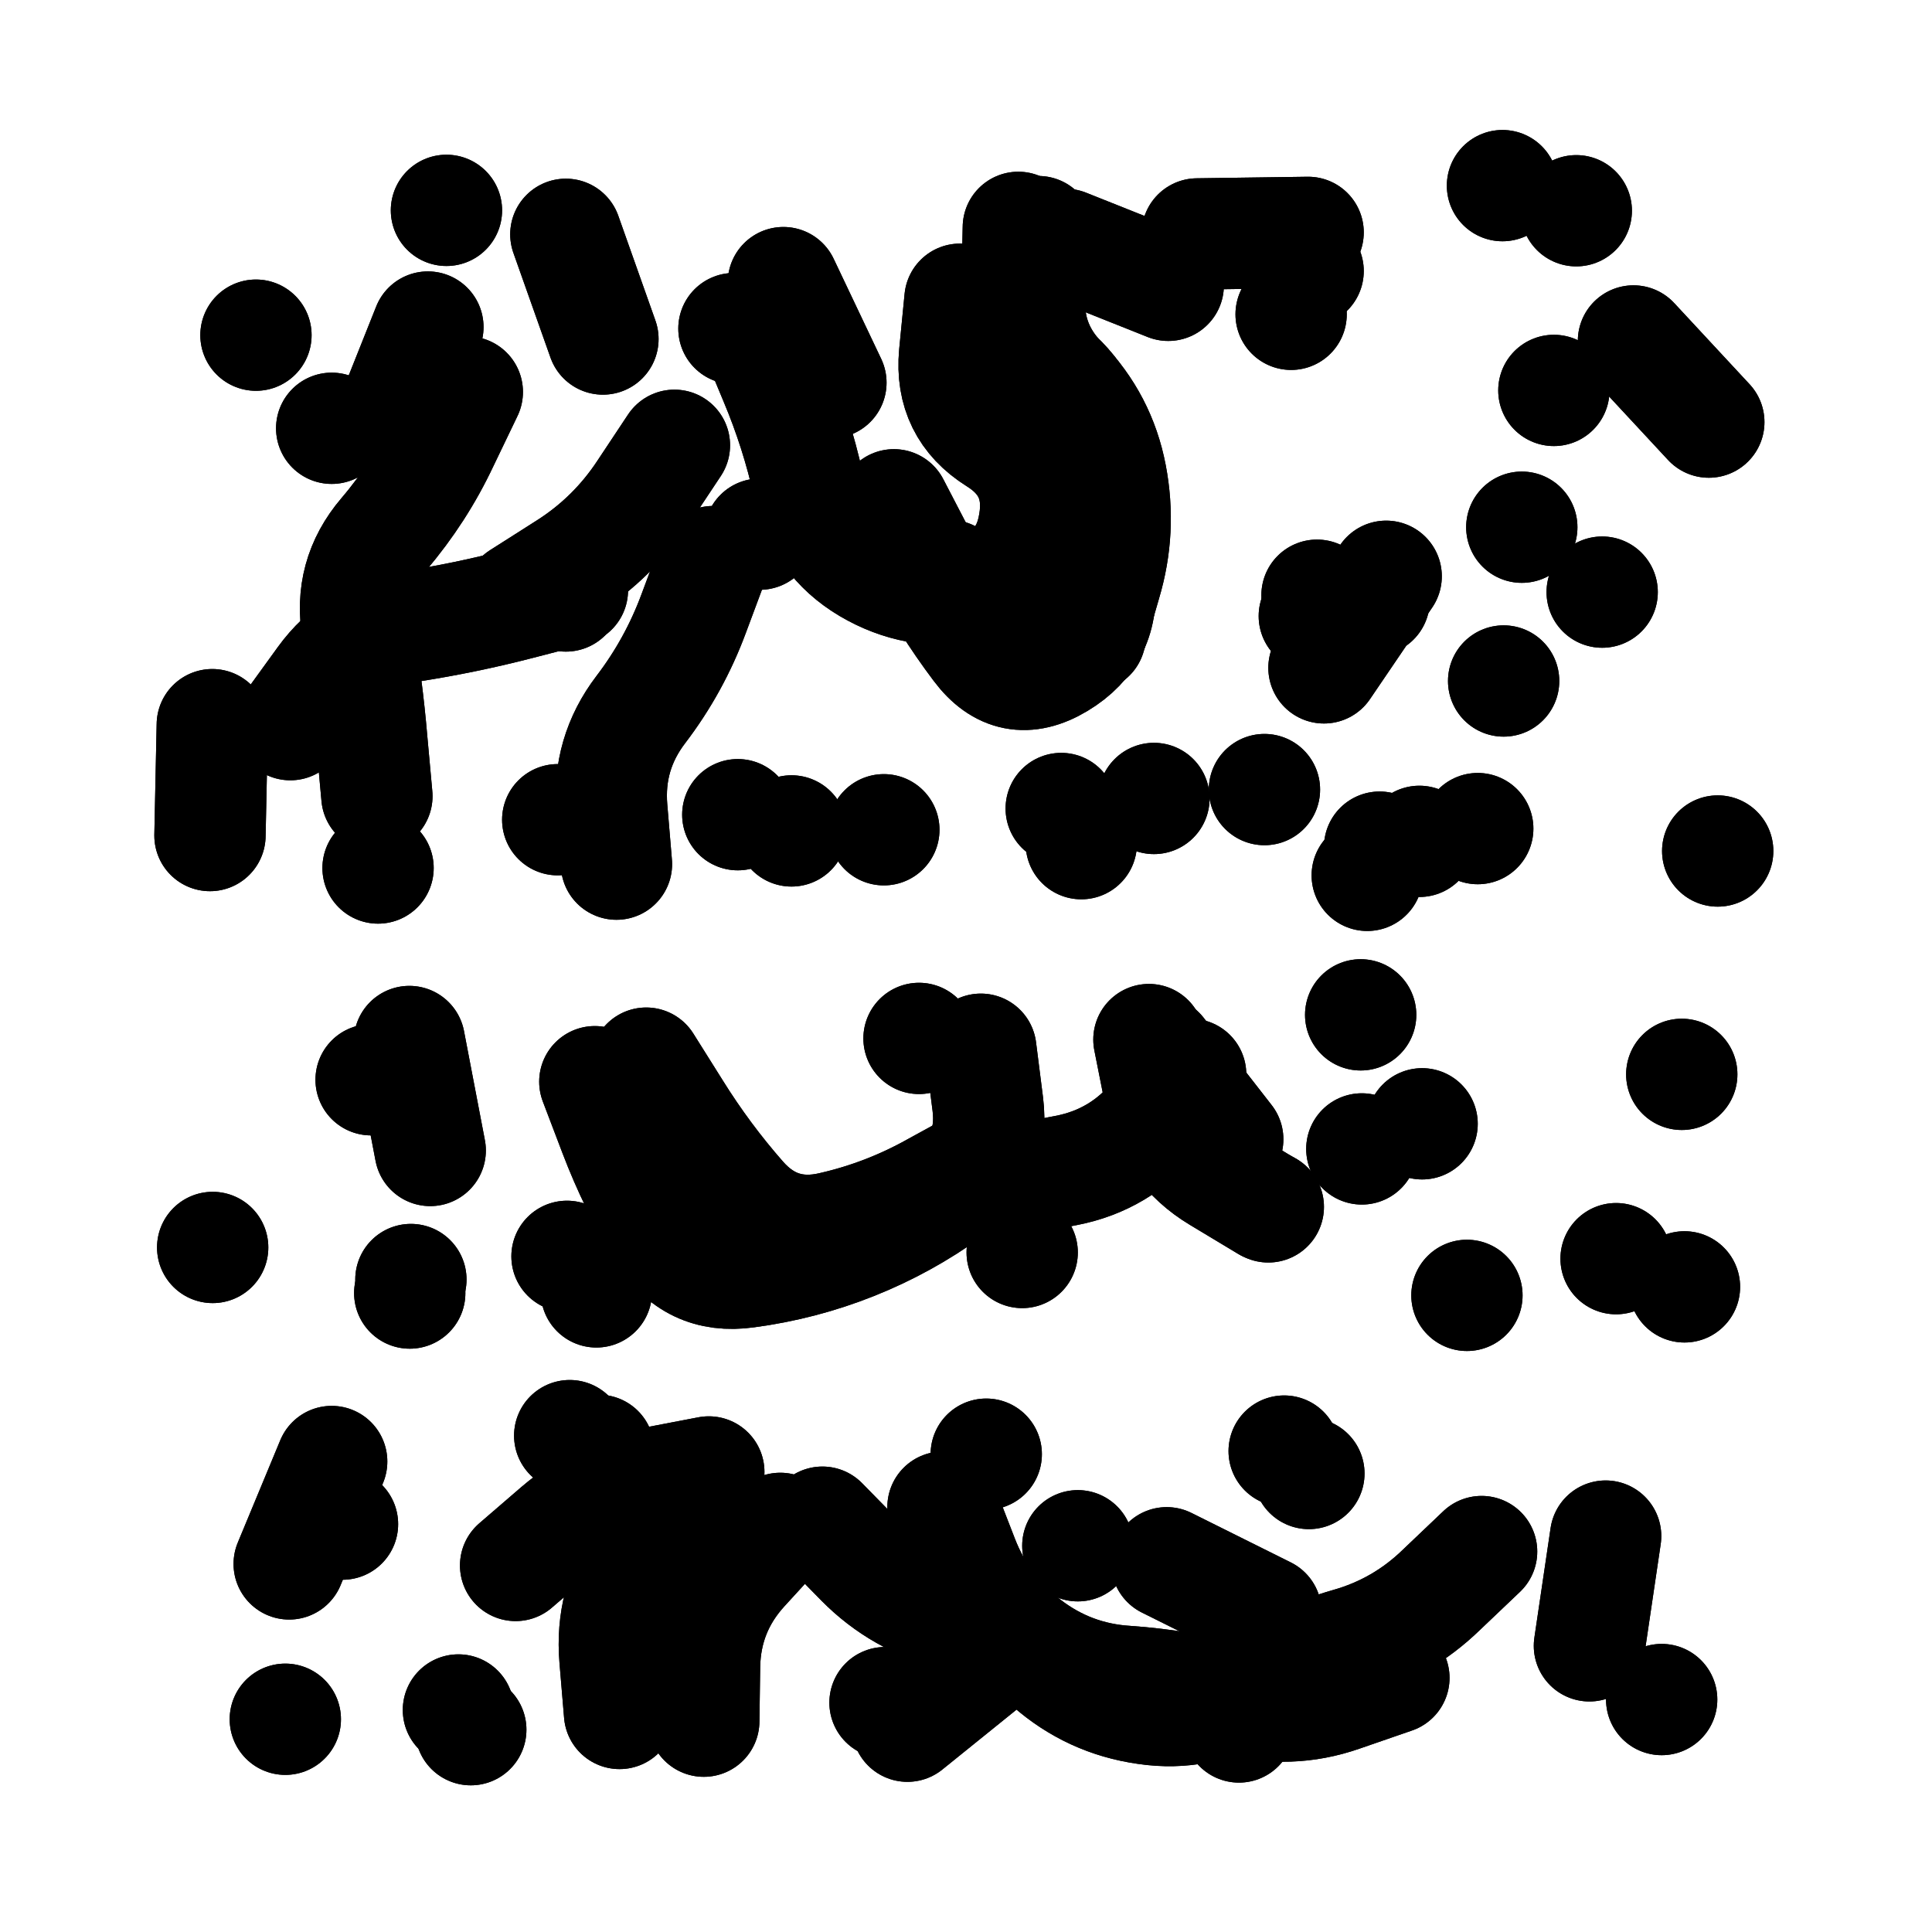
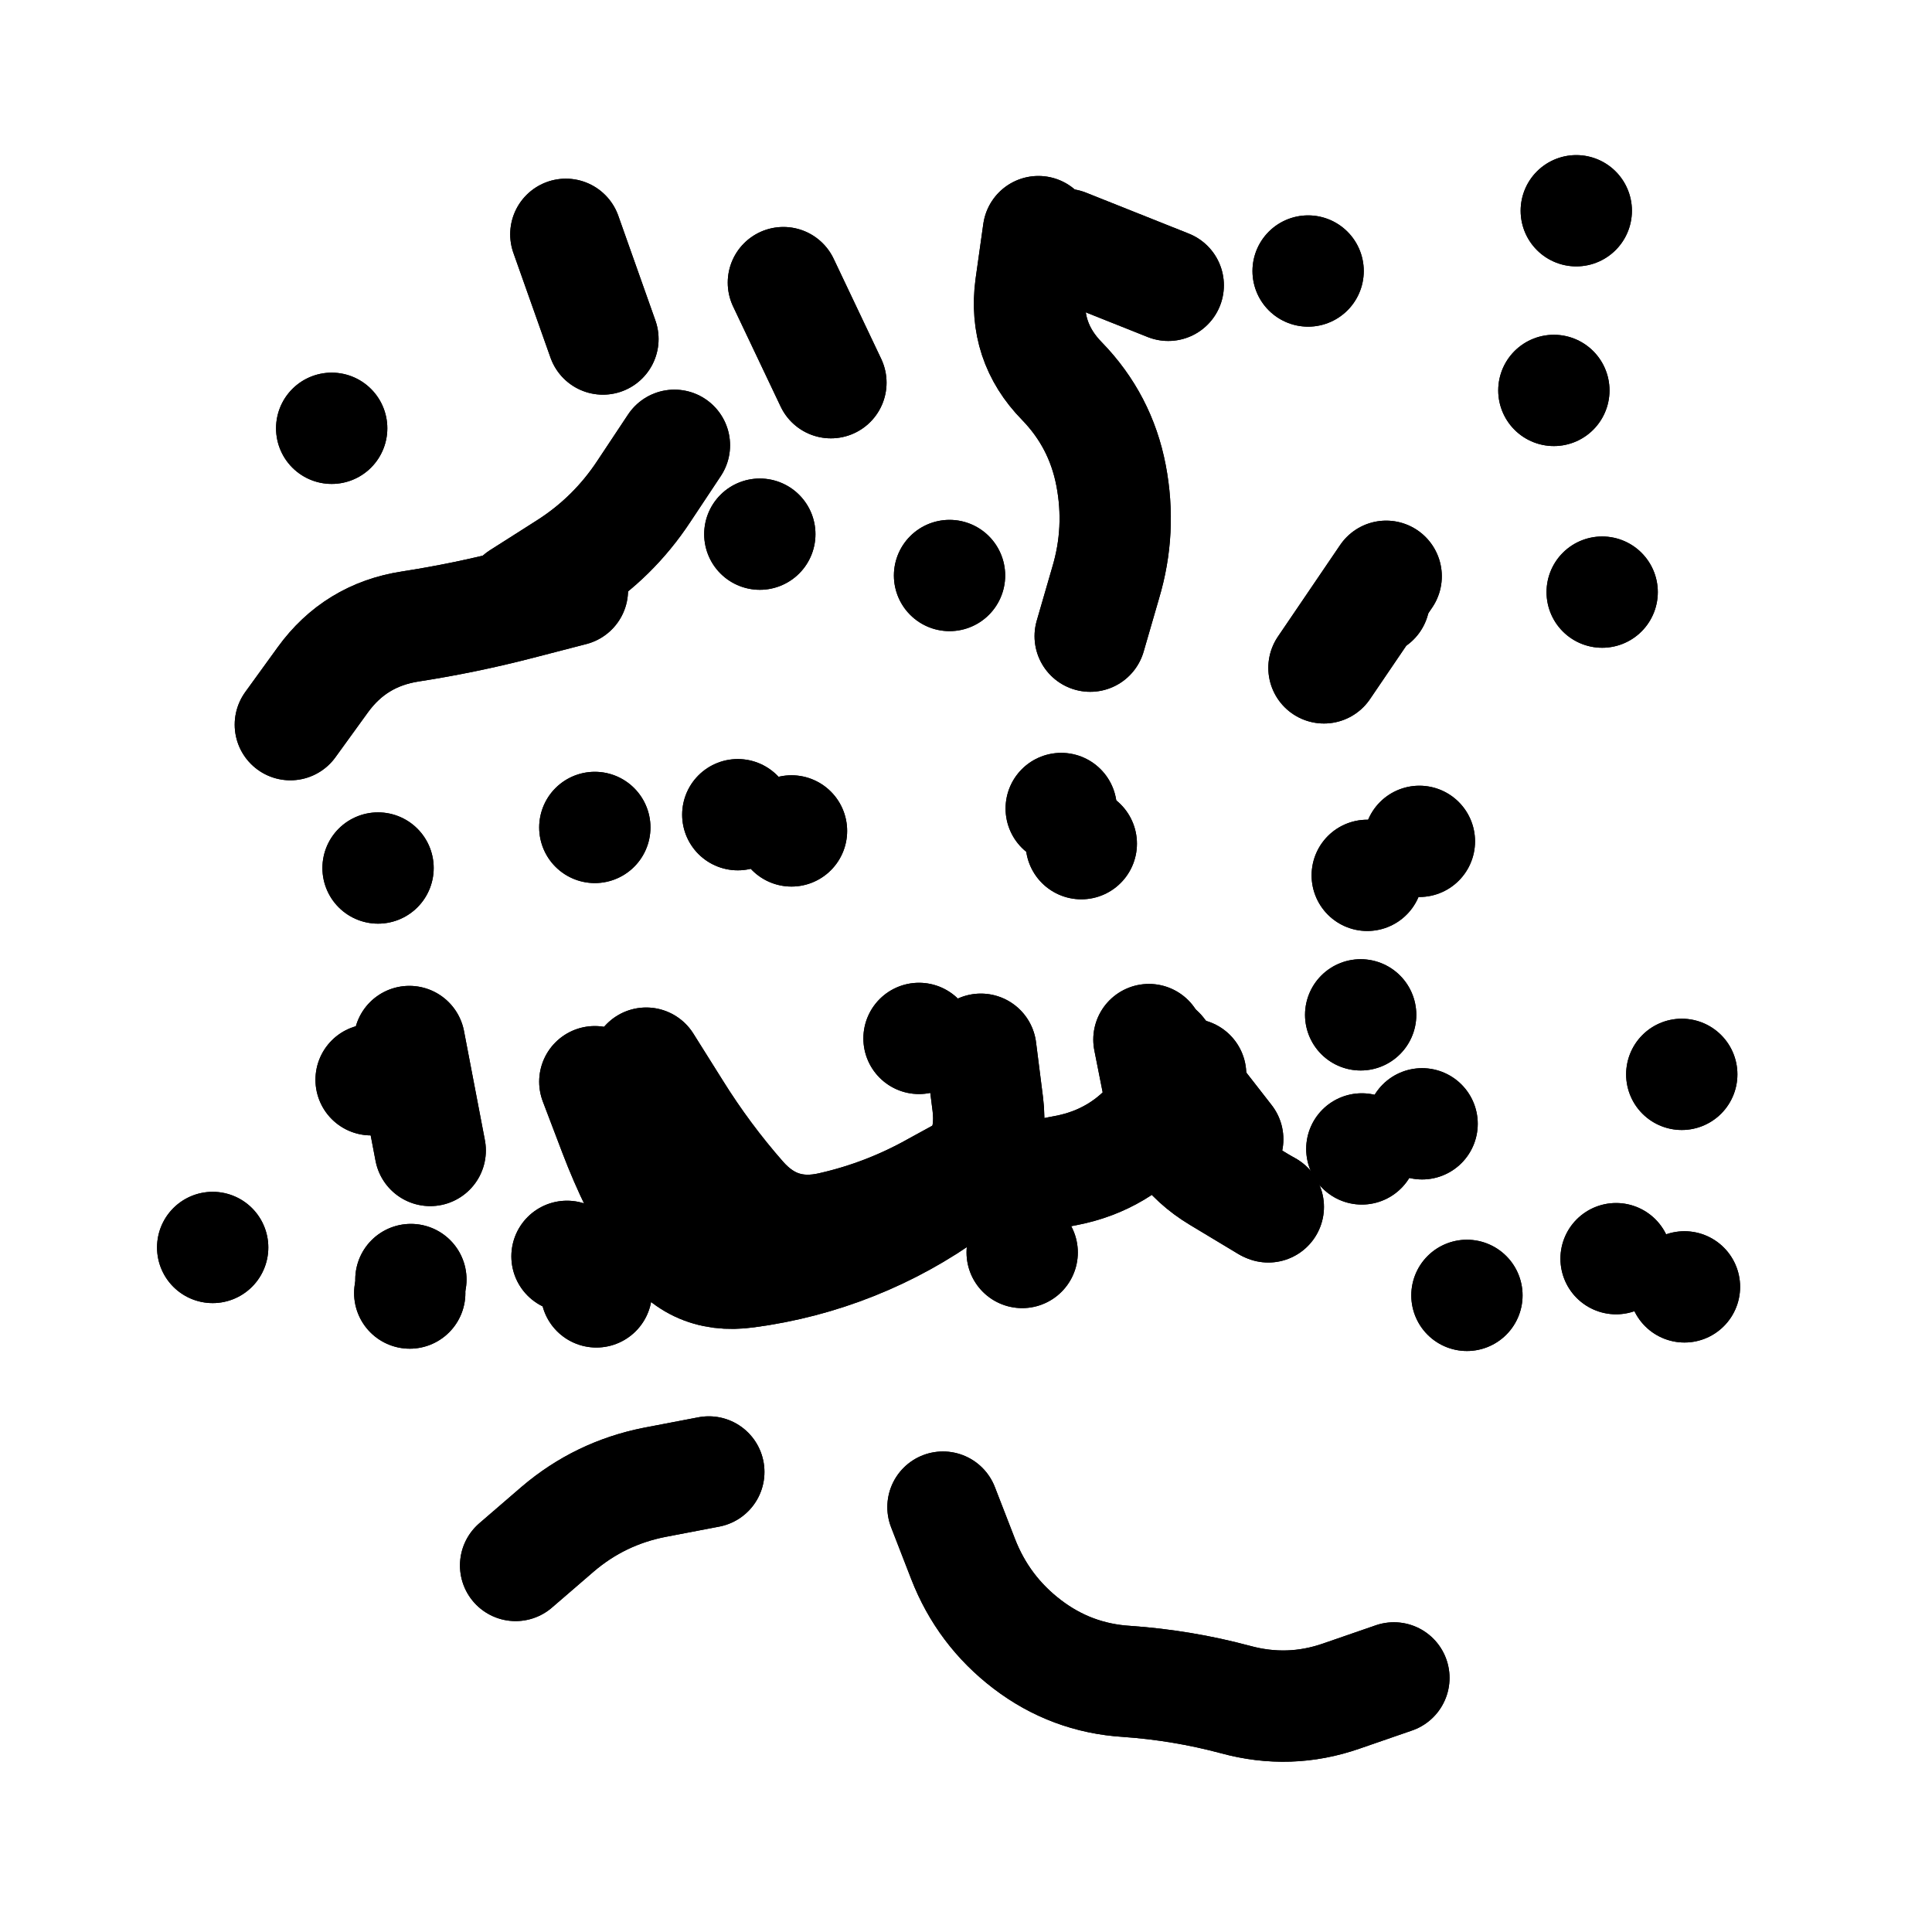
<svg xmlns="http://www.w3.org/2000/svg" viewBox="0 0 5000 5000">
  <title>Infinite Scribble #4816</title>
  <defs>
    <filter id="piece_4816_3_3_filter" x="-100" y="-100" width="5200" height="5200" filterUnits="userSpaceOnUse">
      <feTurbulence result="lineShape_distorted_turbulence" type="turbulence" baseFrequency="6944e-6" numOctaves="3" />
      <feGaussianBlur in="lineShape_distorted_turbulence" result="lineShape_distorted_turbulence_smoothed" stdDeviation="28800e-3" />
      <feDisplacementMap in="SourceGraphic" in2="lineShape_distorted_turbulence_smoothed" result="lineShape_distorted_results_shifted" scale="23040e-2" xChannelSelector="R" yChannelSelector="G" />
      <feOffset in="lineShape_distorted_results_shifted" result="lineShape_distorted" dx="-5760e-2" dy="-5760e-2" />
      <feGaussianBlur in="lineShape_distorted" result="lineShape_1" stdDeviation="14400e-3" />
      <feColorMatrix in="lineShape_1" result="lineShape" type="matrix" values="1 0 0 0 0  0 1 0 0 0  0 0 1 0 0  0 0 0 17280e-3 -8640e-3" />
      <feGaussianBlur in="lineShape" result="shrank_blurred" stdDeviation="14600e-3" />
      <feColorMatrix in="shrank_blurred" result="shrank" type="matrix" values="1 0 0 0 0 0 1 0 0 0 0 0 1 0 0 0 0 0 13080e-3 -8680e-3" />
      <feColorMatrix in="lineShape" result="border_filled" type="matrix" values="0.5 0 0 0 -0.15  0 0.5 0 0 -0.15  0 0 0.5 0 -0.15  0 0 0 1 0" />
      <feComposite in="border_filled" in2="shrank" result="border" operator="out" />
      <feColorMatrix in="lineShape" result="adjustedColor" type="matrix" values="0.95 0 0 0 -0.05  0 0.95 0 0 -0.05  0 0 0.95 0 -0.05  0 0 0 1 0" />
      <feMorphology in="lineShape" result="frost1_shrink" operator="erode" radius="28800e-3" />
      <feColorMatrix in="frost1_shrink" result="frost1" type="matrix" values="2 0 0 0 0.05  0 2 0 0 0.05  0 0 2 0 0.05  0 0 0 0.5 0" />
      <feMorphology in="lineShape" result="frost2_shrink" operator="erode" radius="86400e-3" />
      <feColorMatrix in="frost2_shrink" result="frost2" type="matrix" values="2 0 0 0 0.35  0 2 0 0 0.35  0 0 2 0 0.35  0 0 0 0.5 0" />
      <feMerge result="shapes_linestyle_colors">
        <feMergeNode in="frost1" />
        <feMergeNode in="frost2" />
      </feMerge>
      <feTurbulence result="shapes_linestyle_linestyle_turbulence" type="turbulence" baseFrequency="104e-3" numOctaves="2" />
      <feDisplacementMap in="shapes_linestyle_colors" in2="shapes_linestyle_linestyle_turbulence" result="frost" scale="-192000e-3" xChannelSelector="R" yChannelSelector="G" />
      <feMerge result="shapes_linestyle">
        <feMergeNode in="adjustedColor" />
        <feMergeNode in="frost" />
      </feMerge>
      <feComposite in="shapes_linestyle" in2="shrank" result="shapes_linestyle_cropped" operator="atop" />
      <feComposite in="border" in2="shapes_linestyle_cropped" result="shapes" operator="over" />
    </filter>
    <filter id="piece_4816_3_3_shadow" x="-100" y="-100" width="5200" height="5200" filterUnits="userSpaceOnUse">
      <feColorMatrix in="SourceGraphic" result="result_blackened" type="matrix" values="0 0 0 0 0  0 0 0 0 0  0 0 0 0 0  0 0 0 0.8 0" />
      <feGaussianBlur in="result_blackened" result="result_blurred" stdDeviation="86400e-3" />
      <feComposite in="SourceGraphic" in2="result_blurred" result="result" operator="over" />
    </filter>
    <filter id="piece_4816_3_3_overall" x="-100" y="-100" width="5200" height="5200" filterUnits="userSpaceOnUse">
      <feTurbulence result="background_texture_bumps" type="fractalNoise" baseFrequency="40e-3" numOctaves="3" />
      <feDiffuseLighting in="background_texture_bumps" result="background_texture" surfaceScale="1" diffuseConstant="2" lighting-color="#aaa">
        <feDistantLight azimuth="225" elevation="20" />
      </feDiffuseLighting>
      <feColorMatrix in="background_texture" result="background_texturelightened" type="matrix" values="0.6 0 0 0 0.8  0 0.6 0 0 0.8  0 0 0.6 0 0.8  0 0 0 1 0" />
      <feColorMatrix in="SourceGraphic" result="background_darkened" type="matrix" values="2 0 0 0 -1  0 2 0 0 -1  0 0 2 0 -1  0 0 0 1 0" />
      <feMorphology in="background_darkened" result="background_glow_1_thicken" operator="dilate" radius="195200e-3" />
      <feColorMatrix in="background_glow_1_thicken" result="background_glow_1_thicken_colored" type="matrix" values="1.5 0 0 0 -0.2  0 1.5 0 0 -0.2  0 0 1.5 0 -0.2  0 0 0 0.4 0" />
      <feGaussianBlur in="background_glow_1_thicken_colored" result="background_glow_1" stdDeviation="366000e-3" />
      <feMorphology in="background_darkened" result="background_glow_2_thicken" operator="dilate" radius="36600e-3" />
      <feColorMatrix in="background_glow_2_thicken" result="background_glow_2_thicken_colored" type="matrix" values="0 0 0 0 0  0 0 0 0 0  0 0 0 0 0  0 0 0 0.5 0" />
      <feGaussianBlur in="background_glow_2_thicken_colored" result="background_glow_2" stdDeviation="73200e-3" />
      <feComposite in="background_glow_1" in2="background_glow_2" result="background_glow" operator="out" />
      <feBlend in="background_glow" in2="background_texturelightened" result="background" mode="darken" />
    </filter>
    <clipPath id="piece_4816_3_3_clip">
      <rect x="0" y="0" width="5000" height="5000" />
    </clipPath>
    <g id="layer_4" filter="url(#piece_4816_3_3_filter)" stroke-width="288" stroke-linecap="round" fill="none">
-       <path d="M 3882 2202 L 3882 2202 M 1267 1072 Q 1267 1072 1205 1201 Q 1144 1331 1051 1440 Q 958 1549 983 1690 Q 1008 1832 1020 1975 L 1033 2118 M 2371 1364 Q 2371 1364 2437 1491 Q 2503 1619 2589 1733 Q 2675 1848 2798 1774 Q 2921 1700 2902 1557 Q 2883 1415 2890 1271 Q 2898 1128 2793 1030 Q 2688 933 2690 789 L 2693 646 M 4285 940 L 4480 1150 M 3330 2101 L 3330 2101 M 1903 1511 Q 1903 1511 1853 1645 Q 1803 1780 1716 1894 Q 1629 2008 1641 2151 L 1653 2294 M 3399 871 L 3399 871 M 720 925 L 720 925 M 3459 1652 L 3459 1652 M 1957 908 L 1957 908 M 3949 1820 L 3949 1820 M 3946 538 L 3946 538 M 607 1933 L 601 2220 M 3996 1422 L 3996 1422 M 4503 2260 L 4503 2260 M 1213 602 L 1213 602" stroke="hsl(274,100%,62%)" />
      <path d="M 3334 3178 Q 3334 3178 3211 3104 Q 3088 3030 3059 2889 L 3031 2748 M 4417 3388 L 4417 3388 M 4410 2838 L 4410 2838 M 1601 3401 L 1601 3401 M 3854 3410 L 3854 3410 M 1768 2943 L 1768 2943 M 2703 3299 L 2703 3299 M 2436 2745 L 2436 2745 M 1117 2753 L 1171 3035 M 3579 2684 L 3579 2684 M 608 3286 L 608 3286 M 2210 3256 L 2210 3256 M 1118 3404 L 1118 3404" stroke="hsl(214,100%,54%)" />
-       <path d="M 806 4105 L 916 3840 M 3892 4073 Q 3892 4073 3788 4172 Q 3685 4272 3547 4311 Q 3409 4351 3287 4426 Q 3165 4501 3023 4480 Q 2881 4460 2773 4365 Q 2666 4270 2526 4235 Q 2387 4201 2286 4099 L 2186 3997 M 1856 4388 L 1856 4388 M 796 4507 L 796 4507 M 4358 4456 L 4358 4456 M 1276 4534 L 1276 4534 M 1532 3773 L 1532 3773 M 2610 3821 L 2610 3821 M 3381 3813 L 3381 3813" stroke="hsl(159,100%,43%)" />
    </g>
    <g id="layer_3" filter="url(#piece_4816_3_3_filter)" stroke-width="288" stroke-linecap="round" fill="none">
      <path d="M 1539 1585 Q 1539 1585 1400 1621 Q 1261 1657 1119 1679 Q 977 1701 893 1817 L 809 1933 M 4204 1590 L 4204 1590 M 2879 1704 Q 2879 1704 2919 1566 Q 2960 1429 2933 1288 Q 2906 1147 2806 1044 Q 2706 942 2725 799 L 2745 657 M 1036 2304 L 1036 2304 M 916 1166 L 916 1166 M 1522 664 L 1618 935 M 3645 1549 L 3484 1786 M 3443 759 L 3443 759 M 2085 789 L 2208 1048 M 4079 1068 L 4079 1068 M 3731 2235 L 3731 2235 M 2106 2208 L 2106 2208 M 2024 1440 L 2024 1440 M 1597 2199 L 1597 2199 M 2856 2241 L 2856 2241 M 4137 603 L 4137 603" stroke="hsl(305,100%,65%)" />
      <path d="M 3235 3006 L 3059 2780 M 1730 2809 Q 1730 2809 1806 2930 Q 1882 3052 1976 3159 Q 2071 3267 2211 3234 Q 2351 3202 2476 3132 L 2602 3063 M 3738 2966 L 3738 2966 M 1121 3369 L 1121 3369 M 4240 3315 L 4240 3315 M 1018 2852 L 1018 2852" stroke="hsl(242,100%,62%)" />
-       <path d="M 1879 4512 Q 1879 4512 1881 4368 Q 1884 4225 1980 4119 L 2077 4013 M 2847 4058 L 2847 4058 M 4213 4033 L 4171 4317 M 3264 4527 L 3264 4527 M 2348 4464 L 2348 4464 M 944 4002 L 944 4002 M 1244 4483 L 1244 4483 M 1607 3811 L 1607 3811 M 3445 3871 L 3445 3871" stroke="hsl(198,100%,49%)" />
    </g>
    <g id="layer_2" filter="url(#piece_4816_3_3_filter)" stroke-width="288" stroke-linecap="round" fill="none">
-       <path d="M 2008 909 Q 2008 909 2063 1041 Q 2119 1174 2150 1314 Q 2181 1455 2304 1528 Q 2428 1601 2569 1577 Q 2711 1553 2734 1411 Q 2758 1270 2636 1194 Q 2515 1118 2528 975 L 2542 832 M 1165 904 L 1059 1170 M 3443 659 L 3156 663 M 3044 2124 L 3044 2124 M 3466 1598 L 3466 1598 M 1501 2179 L 1501 2179 M 1522 1600 L 1522 1600 M 3628 2250 L 3628 2250 M 2345 2205 L 2345 2205" stroke="hsl(354,100%,66%)" />
      <path d="M 1597 2857 Q 1597 2857 1648 2991 Q 1699 3125 1773 3247 Q 1848 3370 1990 3350 Q 2133 3331 2266 3278 Q 2399 3225 2515 3141 Q 2632 3058 2614 2915 L 2596 2773 M 3340 3181 L 3340 3181" stroke="hsl(264,100%,64%)" />
      <path d="M 1392 4109 Q 1392 4109 1501 4015 Q 1610 3922 1751 3894 L 1892 3867 M 3665 4400 Q 3665 4400 3529 4447 Q 3394 4494 3255 4456 Q 3117 4419 2973 4409 Q 2830 4400 2716 4313 Q 2602 4226 2550 4092 L 2498 3958" stroke="hsl(226,100%,58%)" />
    </g>
    <g id="layer_1" filter="url(#piece_4816_3_3_filter)" stroke-width="288" stroke-linecap="round" fill="none">
      <path d="M 3596 2323 L 3596 2323 M 2804 2150 L 2804 2150 M 1803 1210 Q 1803 1210 1724 1329 Q 1645 1449 1524 1526 L 1403 1603 M 2515 1547 L 2515 1547 M 3081 796 L 2815 690 M 1967 2166 L 1967 2166 M 3614 1611 L 3614 1611" stroke="hsl(14,100%,70%)" />
      <path d="M 2675 3114 Q 2675 3114 2816 3087 Q 2957 3060 3048 2949 L 3139 2838 M 1525 3309 L 1525 3309 M 3582 3031 L 3582 3031" stroke="hsl(291,100%,67%)" />
-       <path d="M 3334 4230 L 3077 4102 M 1661 4492 Q 1661 4492 1649 4349 Q 1637 4206 1717 4087 L 1797 3968 M 2406 4525 L 2629 4345" stroke="hsl(250,100%,63%)" />
    </g>
  </defs>
  <g filter="url(#piece_4816_3_3_overall)" clip-path="url(#piece_4816_3_3_clip)">
    <use href="#layer_4" />
    <use href="#layer_3" />
    <use href="#layer_2" />
    <use href="#layer_1" />
  </g>
  <g clip-path="url(#piece_4816_3_3_clip)">
    <use href="#layer_4" filter="url(#piece_4816_3_3_shadow)" />
    <use href="#layer_3" filter="url(#piece_4816_3_3_shadow)" />
    <use href="#layer_2" filter="url(#piece_4816_3_3_shadow)" />
    <use href="#layer_1" filter="url(#piece_4816_3_3_shadow)" />
  </g>
</svg>